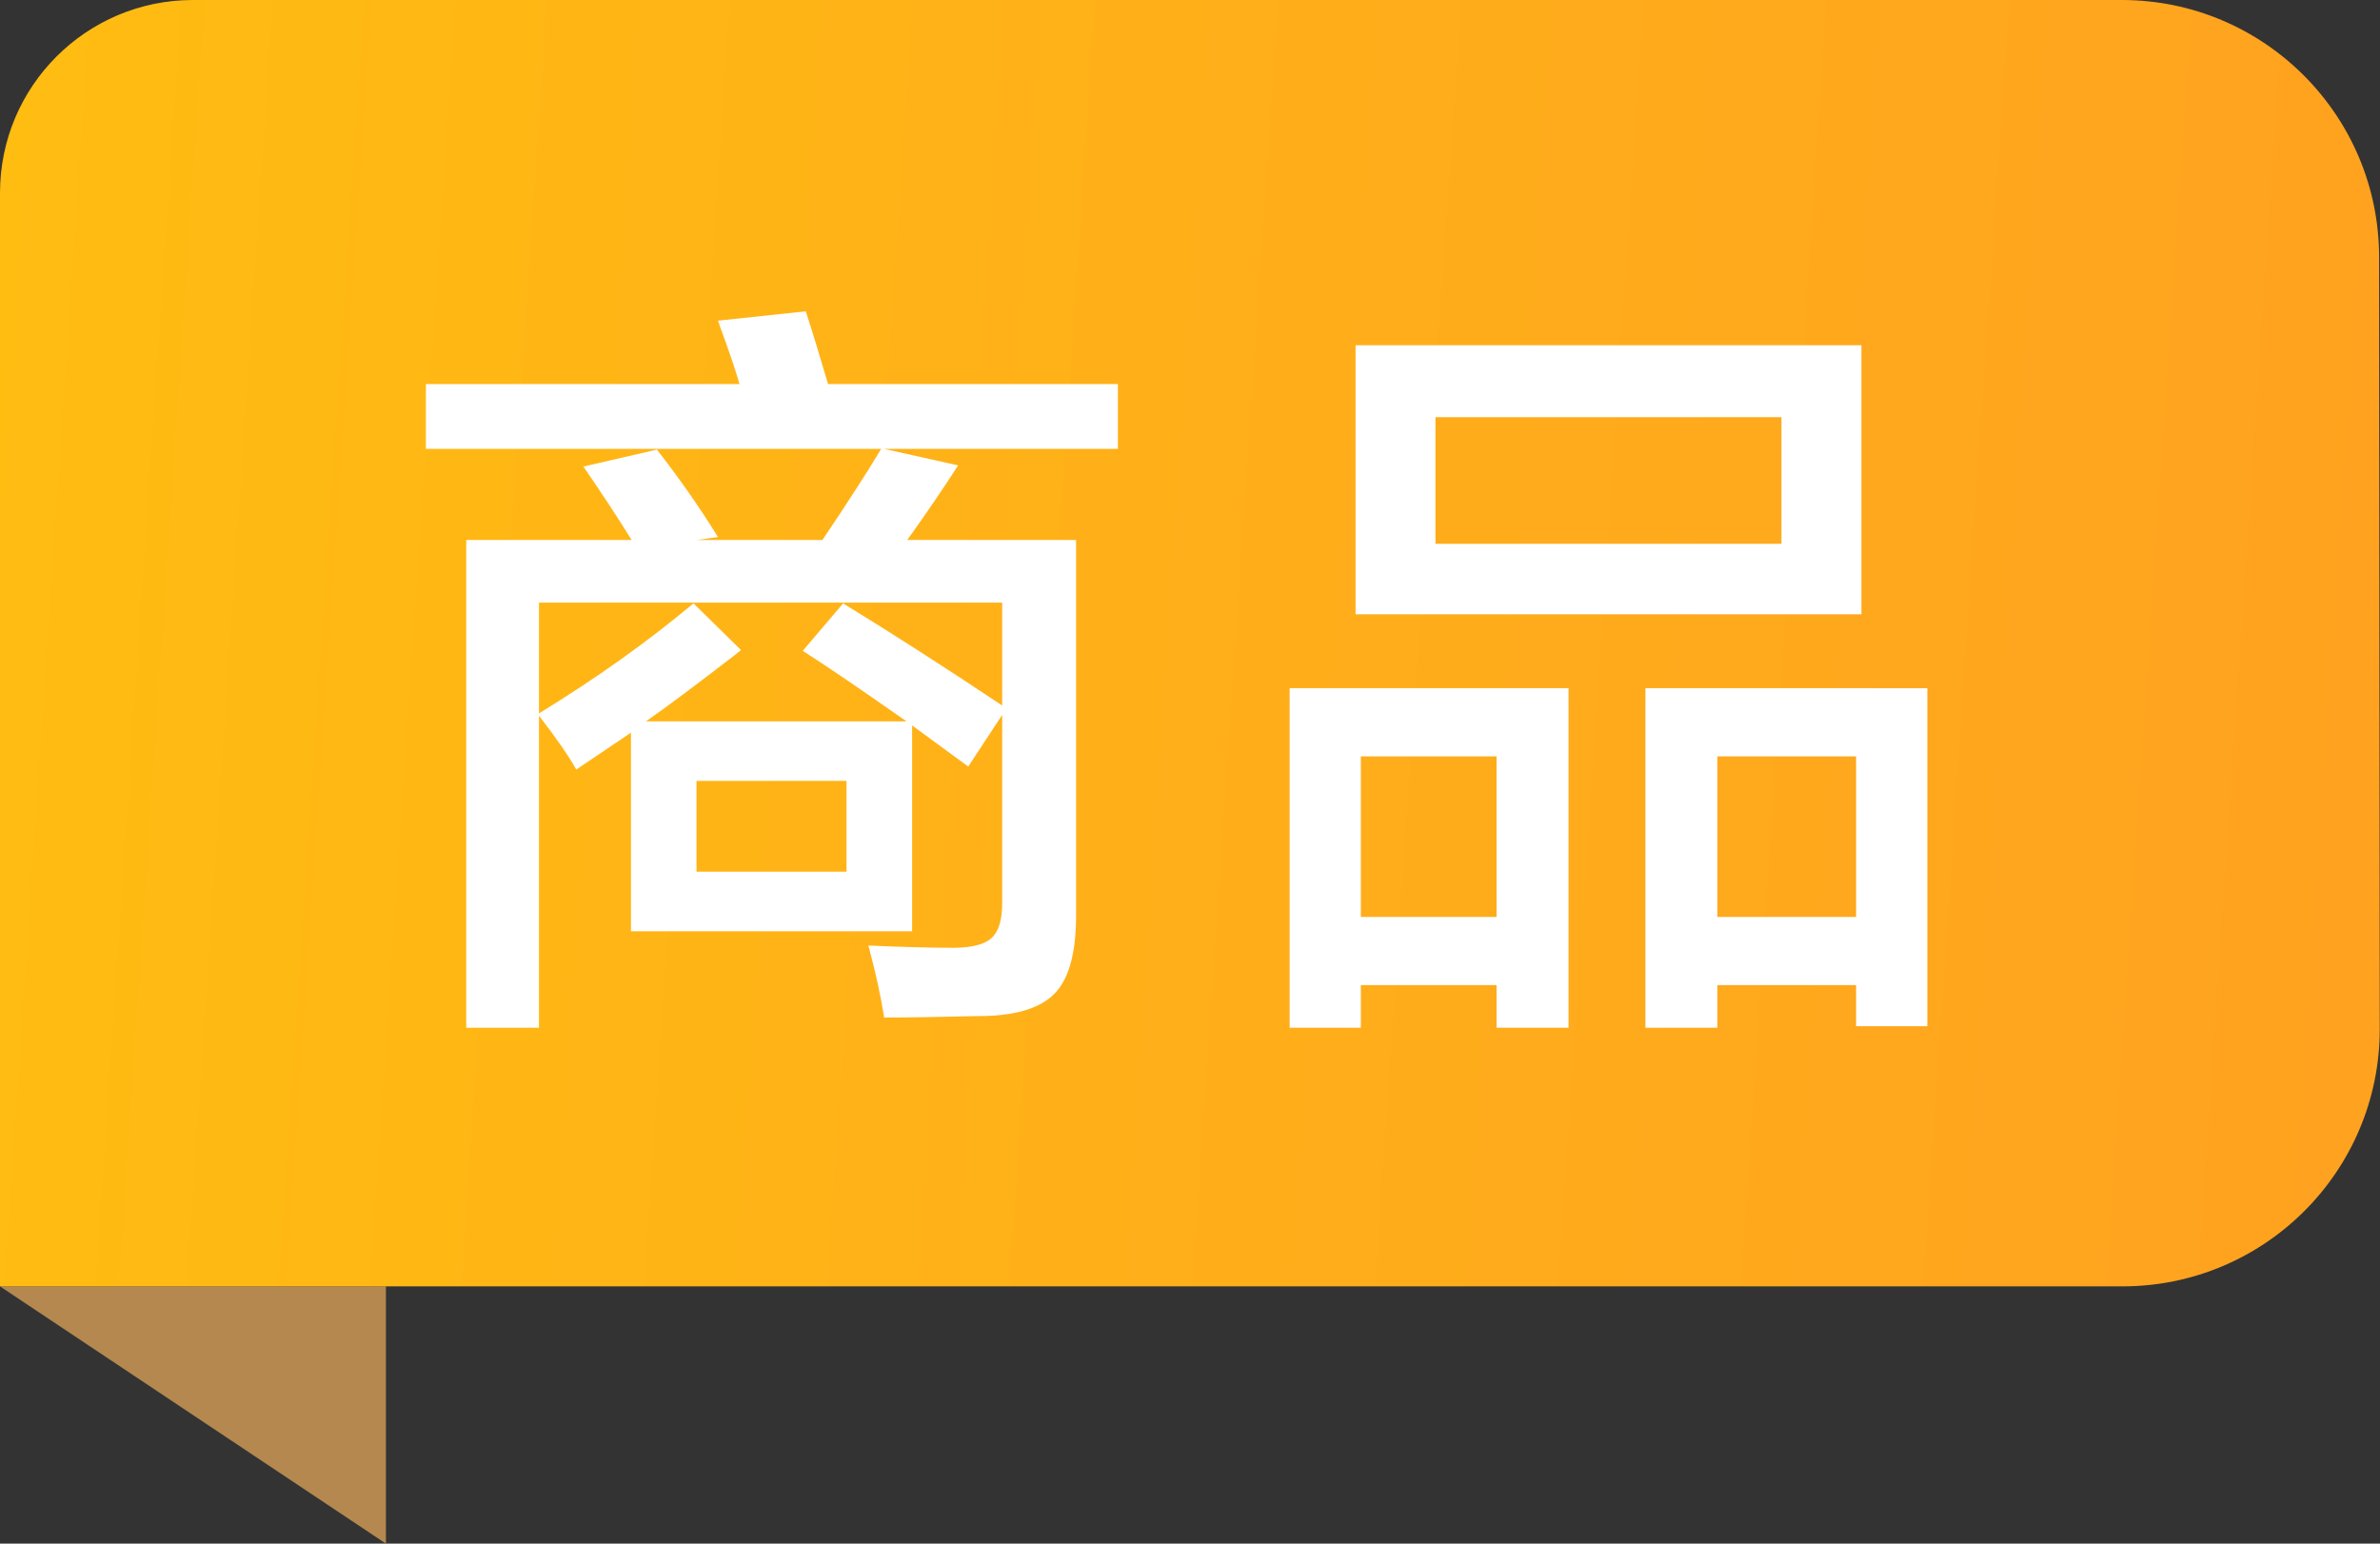
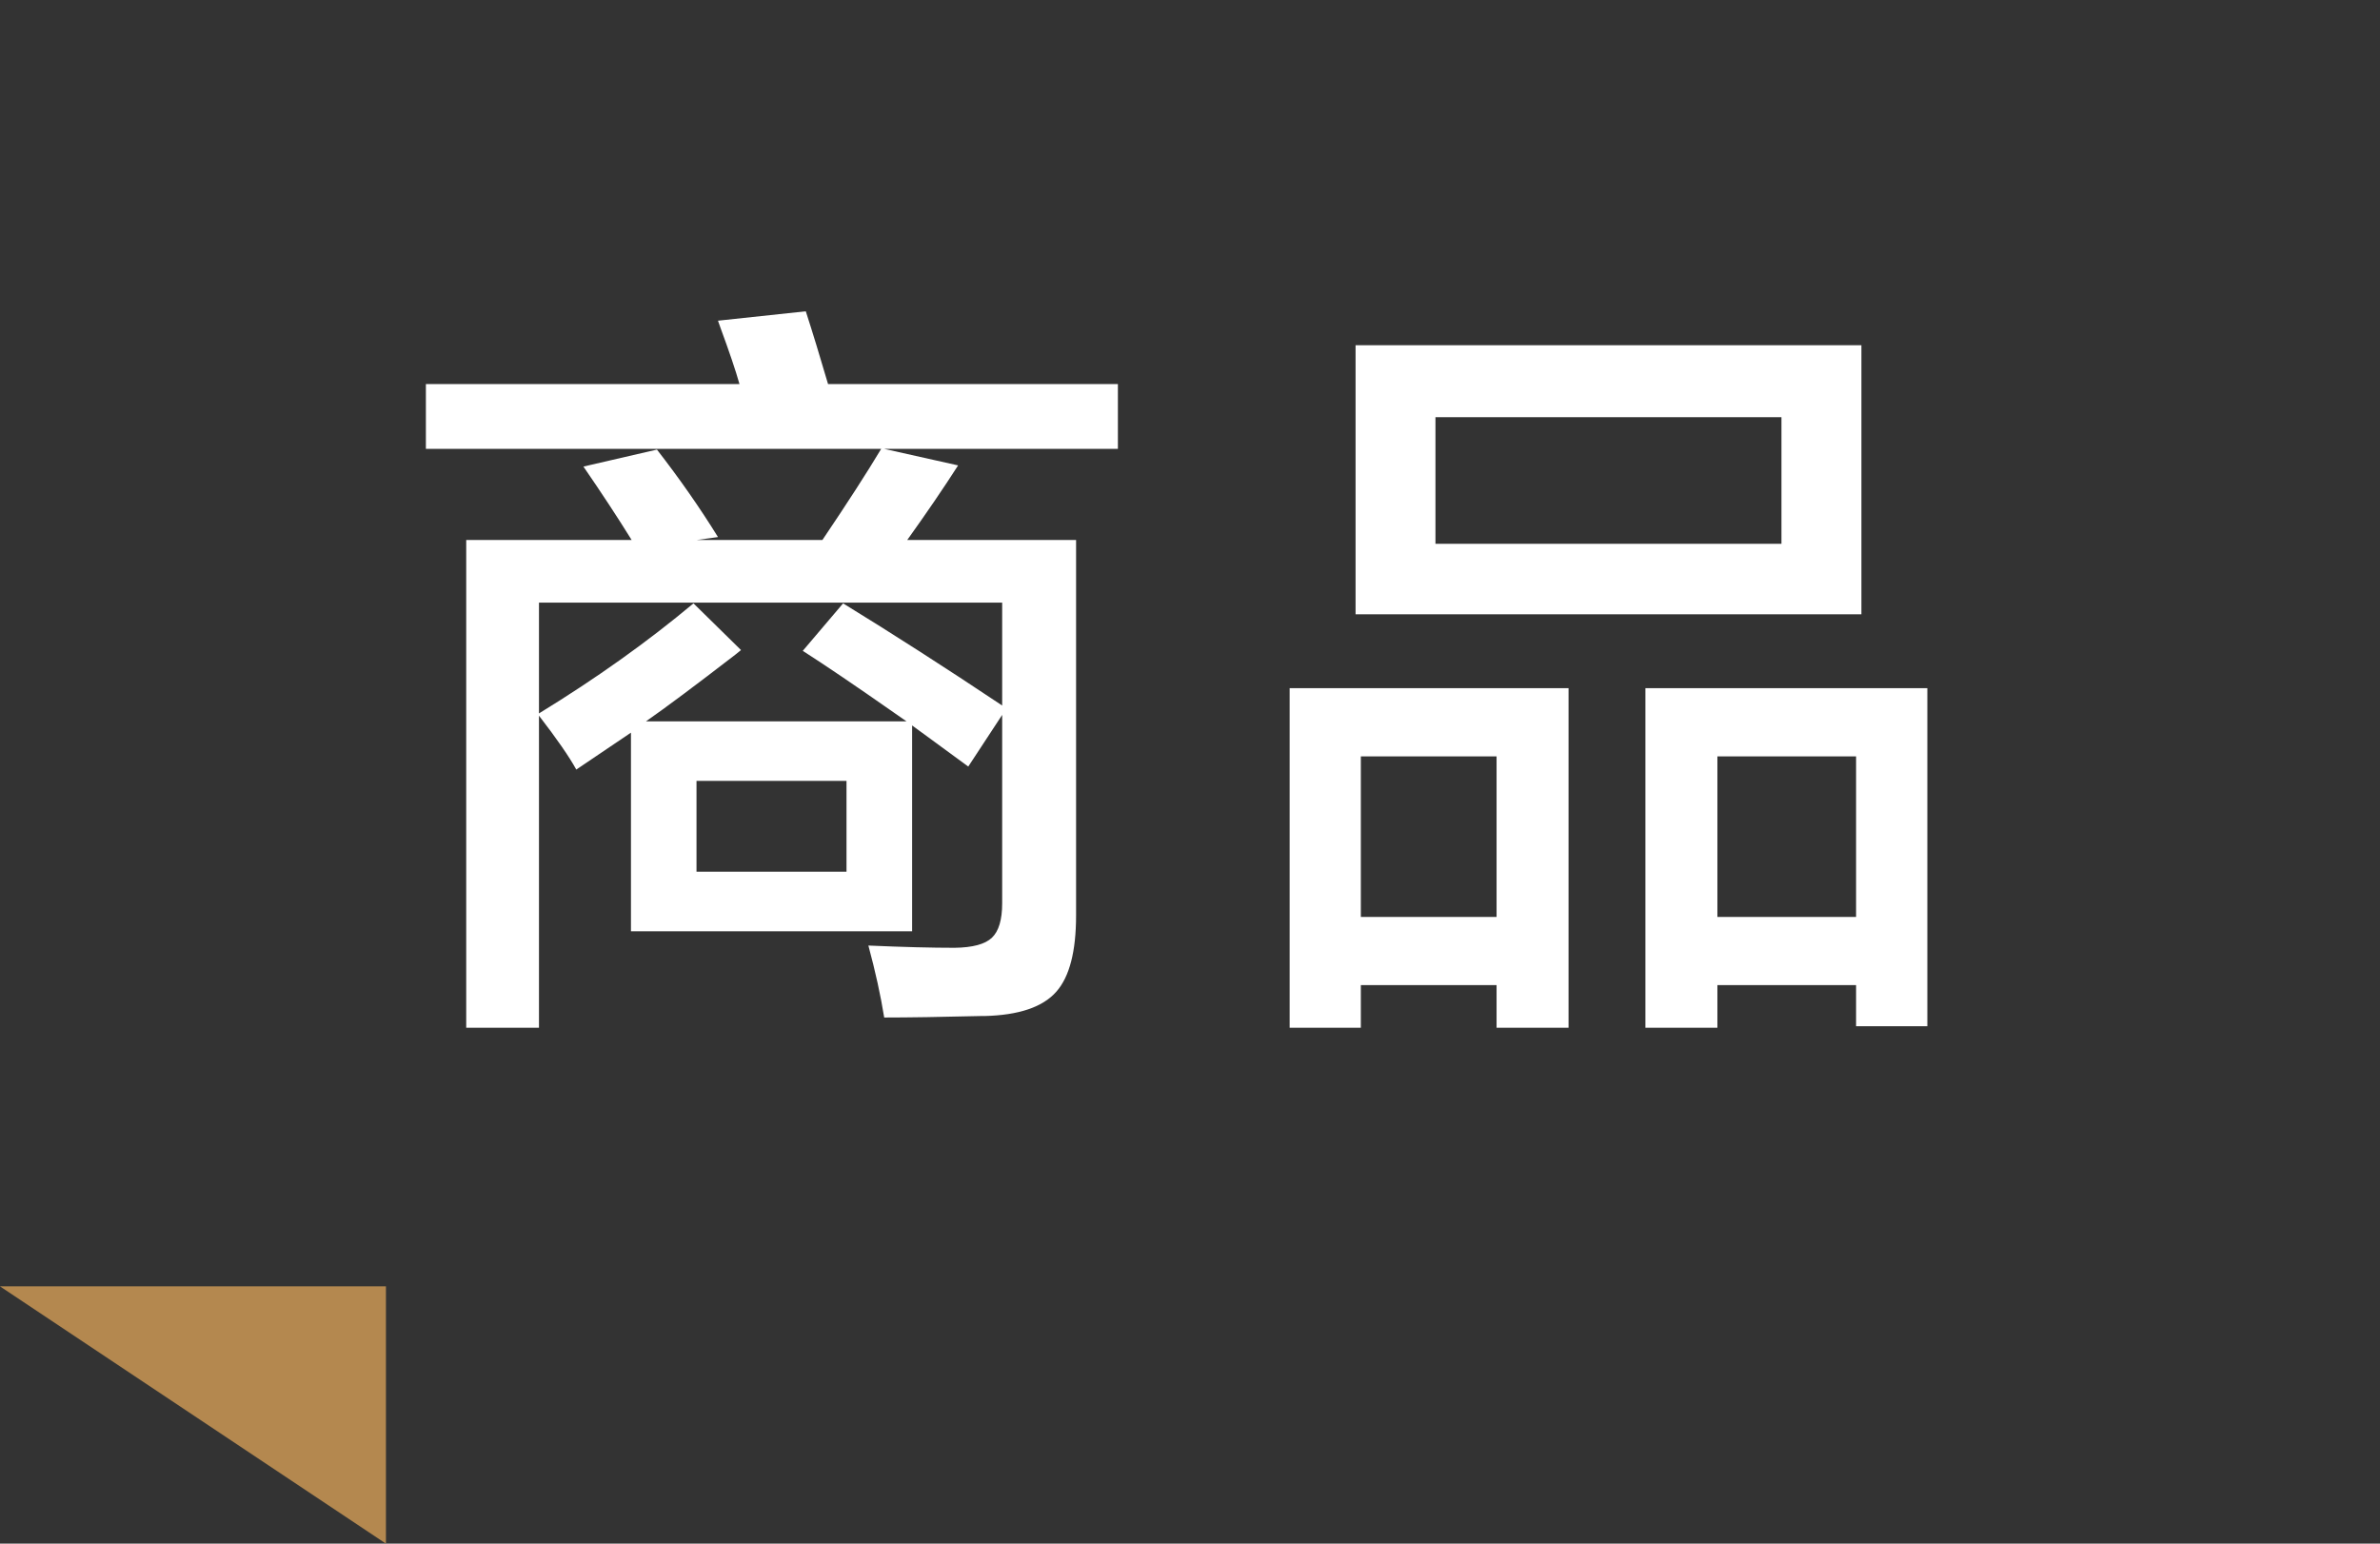
<svg xmlns="http://www.w3.org/2000/svg" width="37" height="24" viewBox="0 0 37 24" fill="none">
  <rect x="0" y="0" width="37" height="24" fill="#333333" stroke="none" />
  <path d="M1.09279e-08 20L6 20L6 24L1.09279e-08 20Z" fill="#B4884F" />
-   <path d="M36.996 15.996C36.998 18.207 35.207 20 32.996 20L0 20V3C0 1.343 1.343 0 3 0H32.986C35.193 0 36.984 1.789 36.986 3.996L36.996 15.996Z" fill="url(#paint0_linear_306_65021)" />
  <path d="M7.248 15.979V8.396H9.82C9.605 8.049 9.355 7.668 9.07 7.254L10.213 6.99C10.565 7.443 10.881 7.896 11.162 8.35L10.828 8.396H12.785C13.18 7.811 13.484 7.338 13.699 6.979H6.621V5.971H11.496C11.438 5.764 11.338 5.469 11.197 5.086C11.182 5.039 11.17 5.006 11.162 4.986L12.527 4.84C12.633 5.168 12.748 5.545 12.873 5.971H17.379V6.979H13.746L14.895 7.236C14.672 7.584 14.408 7.971 14.104 8.396H16.729V14.232C16.729 14.791 16.627 15.185 16.424 15.416C16.213 15.658 15.838 15.785 15.299 15.797C15.287 15.797 15.268 15.797 15.24 15.797C14.623 15.812 14.125 15.82 13.746 15.82C13.691 15.477 13.609 15.104 13.5 14.701C14.043 14.725 14.49 14.736 14.842 14.736C15.123 14.732 15.316 14.68 15.422 14.578C15.527 14.477 15.58 14.299 15.58 14.045V11.115L15.053 11.918L14.18 11.279V14.479H9.809V11.391L8.959 11.965C8.85 11.766 8.656 11.486 8.379 11.127V15.979H7.248ZM10.828 13.553H13.16V12.141H10.828V13.553ZM10.043 11.215H14.092C14.049 11.184 13.984 11.139 13.898 11.08C13.301 10.662 12.828 10.342 12.48 10.119L13.107 9.381C13.865 9.846 14.69 10.375 15.58 10.969V9.369H8.379V11.092C9.266 10.549 10.066 9.979 10.781 9.381L11.52 10.107C11.5 10.123 11.471 10.146 11.432 10.178C10.815 10.654 10.352 11 10.043 11.215ZM20.049 15.979V10.699H24.385V15.979H23.266V15.316H21.156V15.979H20.049ZM25.58 15.979V10.699H29.963V15.955H28.855V15.316H26.699V15.979H25.58ZM21.156 14.256H23.266V11.76H21.156V14.256ZM26.699 14.256H28.855V11.76H26.699V14.256ZM21.074 9.551V5.367H28.938V9.551H21.074ZM22.316 8.455H27.695V6.486H22.316V8.455Z" fill="white" />
  <defs>
    <linearGradient id="paint0_linear_306_65021" x1="60.968" y1="12.273" x2="-1.273" y2="8.113" gradientUnits="userSpaceOnUse">
      <stop stop-color="#FF9129" />
      <stop offset="1" stop-color="#FFBD11" />
    </linearGradient>
  </defs>
</svg>